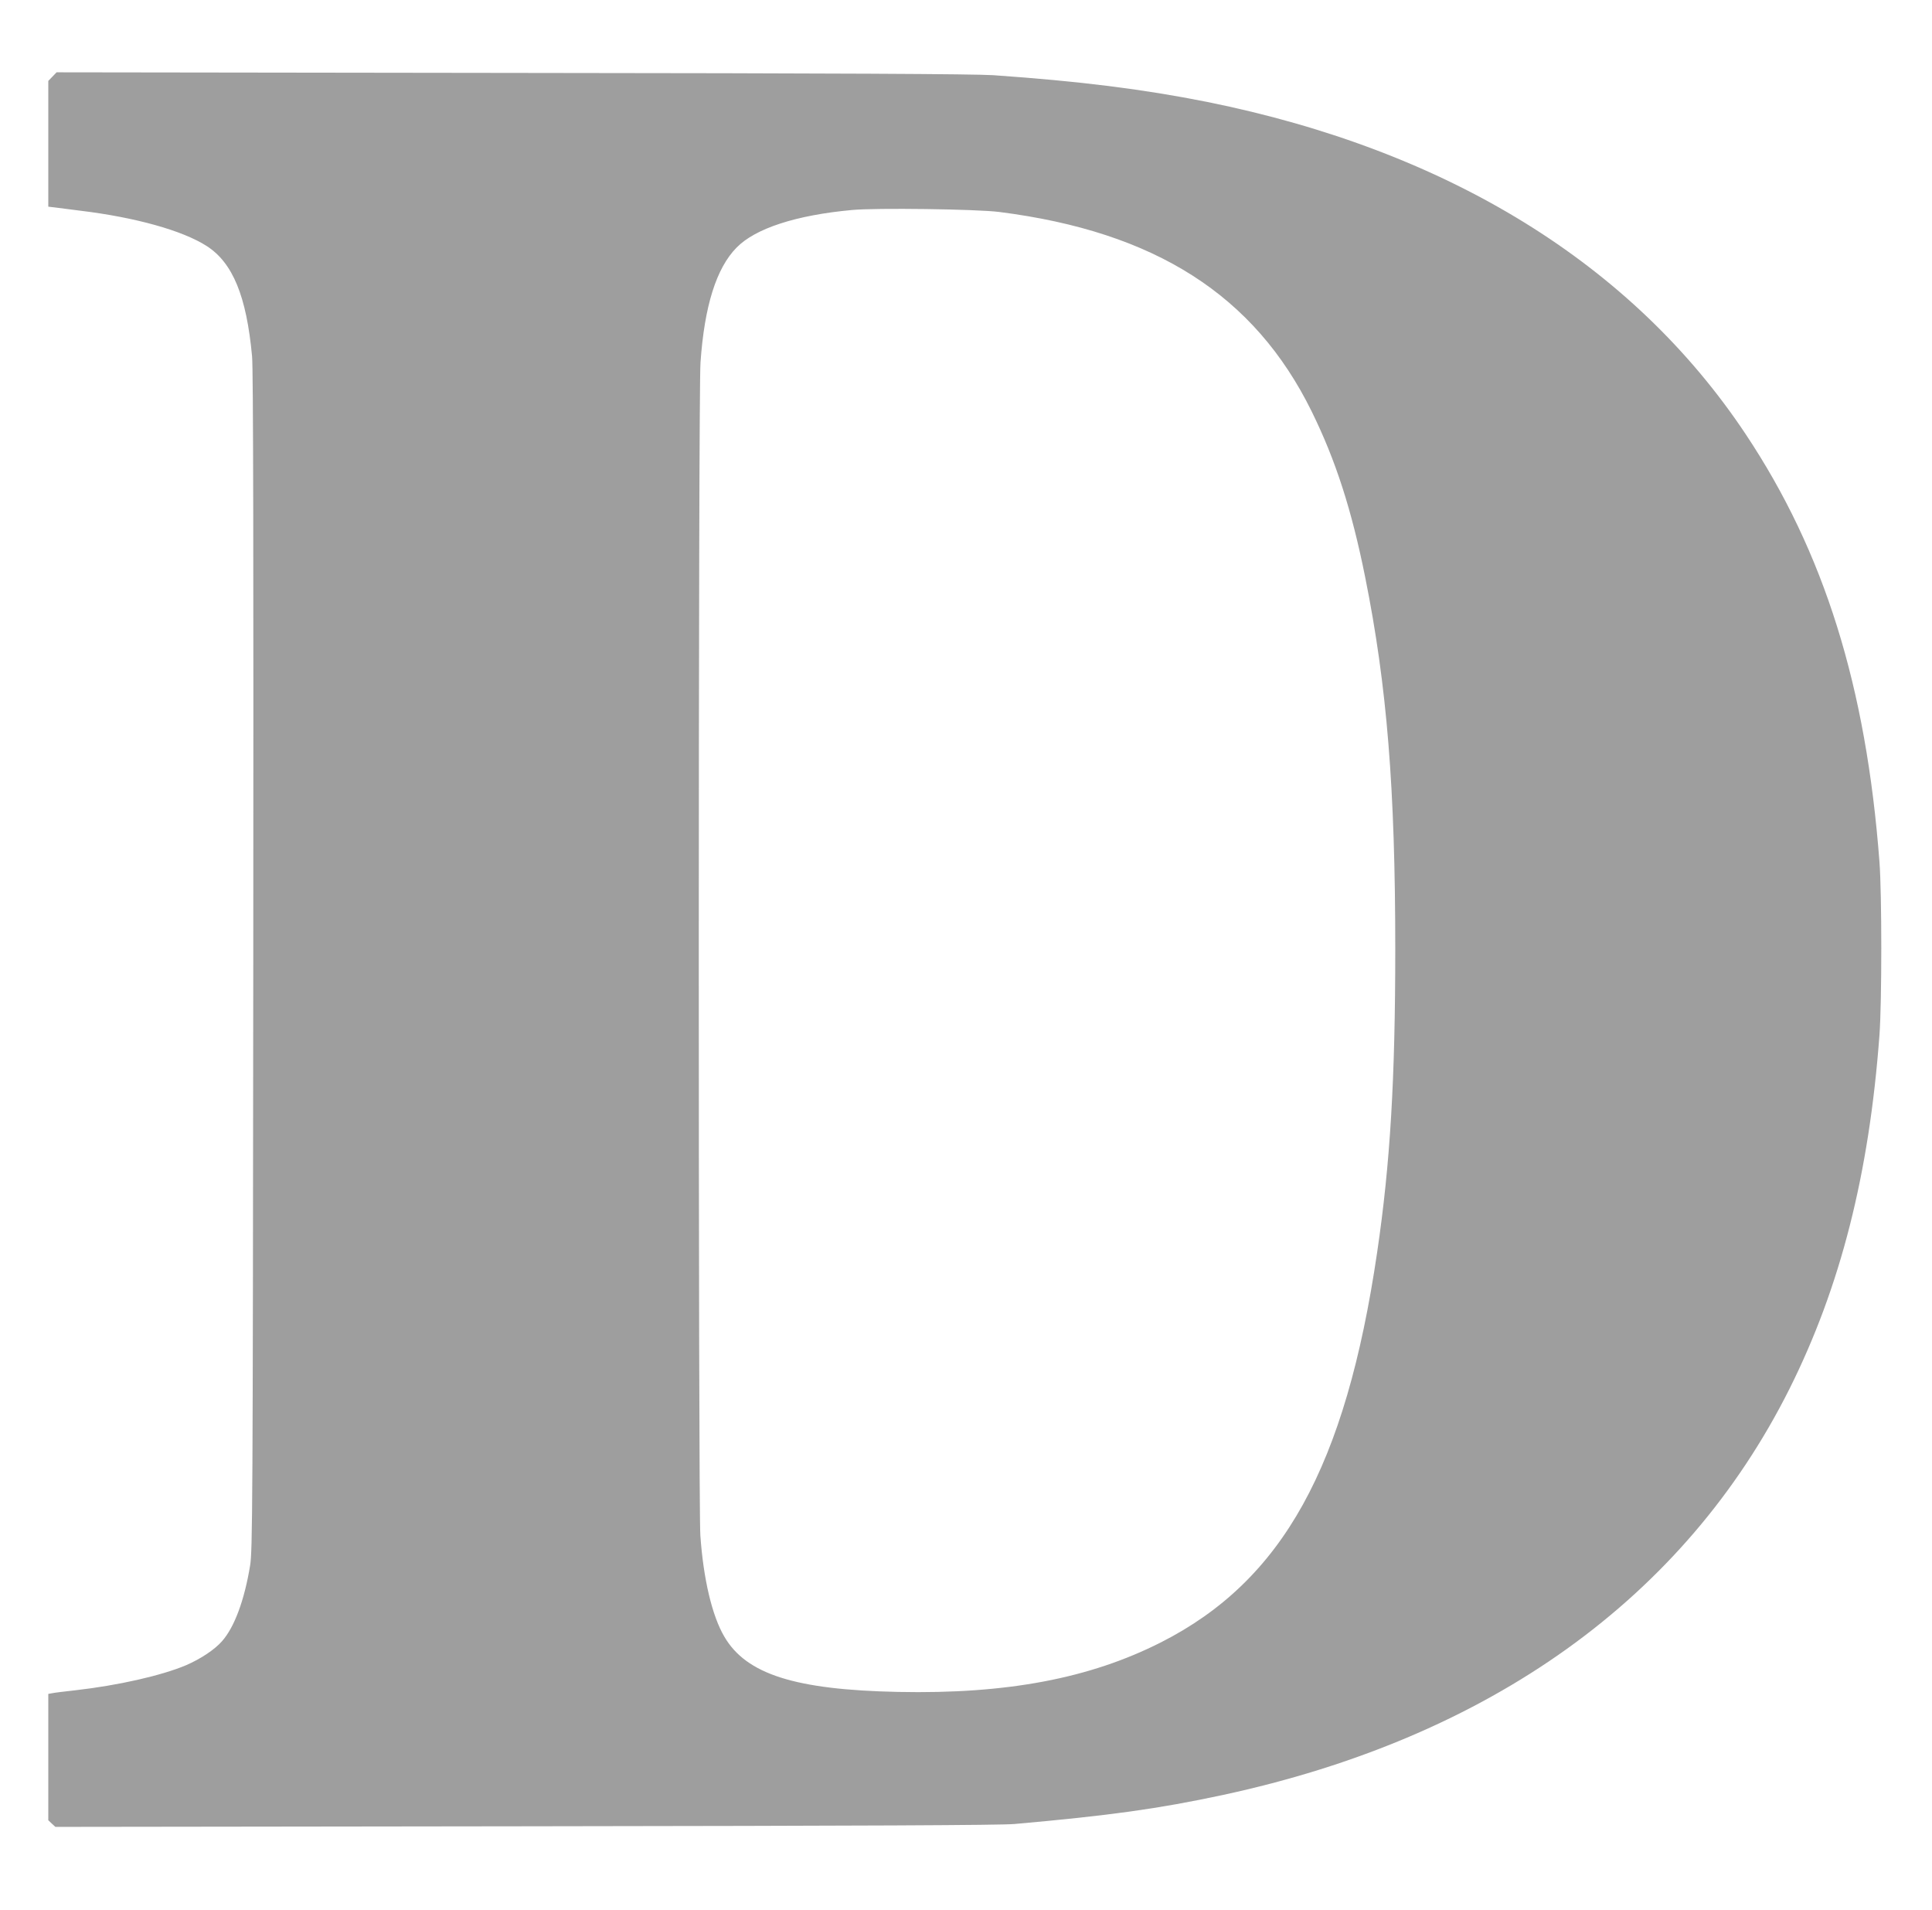
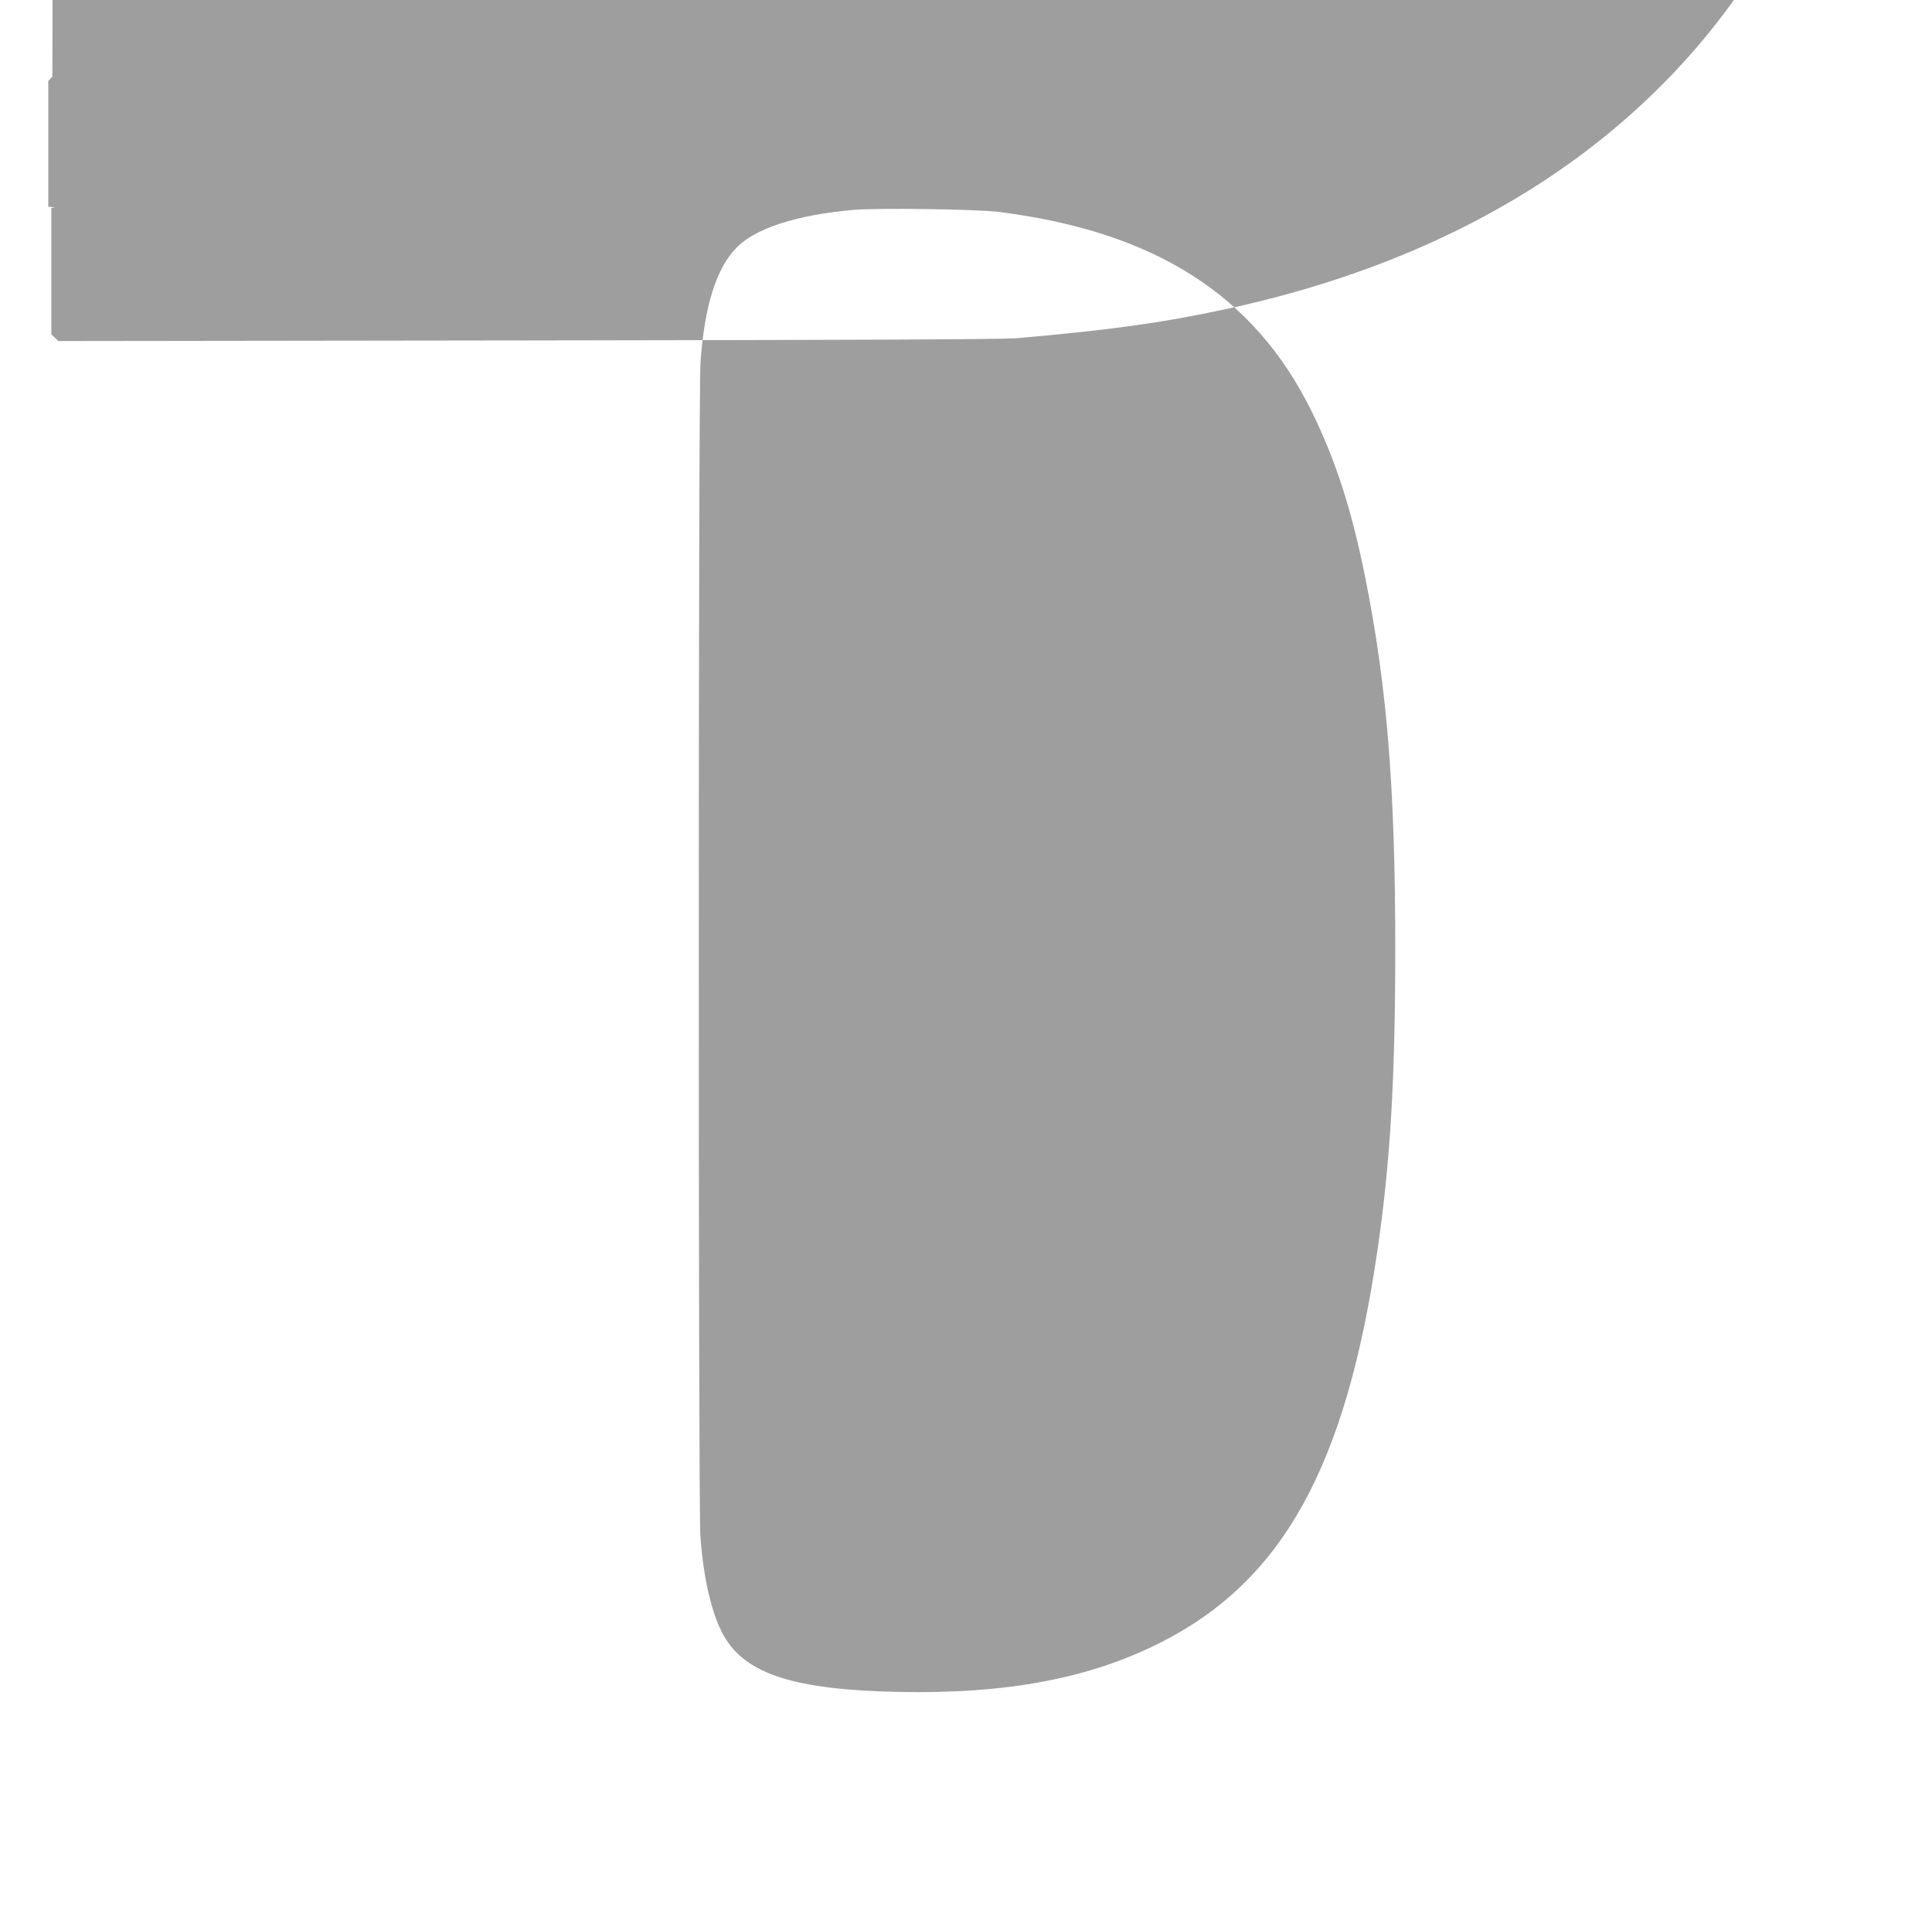
<svg xmlns="http://www.w3.org/2000/svg" version="1.0" width="1280pt" height="1265pt" viewBox="0 0 1280 1265" preserveAspectRatio="xMidYMid meet">
  <g transform="translate(0,1265) scale(0.1,-0.1)" fill="#9e9e9e" stroke="none">
-     <path d="M347 12142 l-27 -28 0 -416 0 -417 43 -5 c23 -3 100 -13 172 -22 362 -44 675 -131 835 -234 172 -111 263 -331 300 -730 8 -80 10 -1307 8 -4010 -3 -3634 -5 -3902 -21 -4000 -38 -231 -104 -408 -186 -501 -49 -56 -141 -117 -238 -159 -163 -69 -451 -134 -733 -166 -74 -8 -145 -17 -157 -20 l-23 -4 0 -418 0 -419 23 -22 24 -22 3109 4 c2291 3 3145 7 3244 15 632 56 955 101 1380 192 1772 381 3062 1306 3756 2691 338 676 528 1424 596 2344 16 221 16 931 0 1145 -88 1164 -366 2053 -887 2835 -750 1126 -1971 1878 -3568 2200 -427 85 -843 137 -1417 177 -128 8 -987 13 -3190 15 l-3015 4 -28 -29z m6273 -896 c1033 -131 1691 -551 2070 -1321 159 -323 265 -651 355 -1100 144 -717 199 -1396 199 -2460 0 -859 -33 -1421 -120 -2010 -209 -1421 -626 -2174 -1431 -2583 -473 -240 -1023 -344 -1743 -329 -682 14 -1006 117 -1151 366 -81 137 -139 382 -159 671 -14 202 -14 7573 1 7769 26 374 105 625 239 761 124 127 394 215 765 249 157 15 827 6 975 -13z" />
+     <path d="M347 12142 l-27 -28 0 -416 0 -417 43 -5 l-23 -4 0 -418 0 -419 23 -22 24 -22 3109 4 c2291 3 3145 7 3244 15 632 56 955 101 1380 192 1772 381 3062 1306 3756 2691 338 676 528 1424 596 2344 16 221 16 931 0 1145 -88 1164 -366 2053 -887 2835 -750 1126 -1971 1878 -3568 2200 -427 85 -843 137 -1417 177 -128 8 -987 13 -3190 15 l-3015 4 -28 -29z m6273 -896 c1033 -131 1691 -551 2070 -1321 159 -323 265 -651 355 -1100 144 -717 199 -1396 199 -2460 0 -859 -33 -1421 -120 -2010 -209 -1421 -626 -2174 -1431 -2583 -473 -240 -1023 -344 -1743 -329 -682 14 -1006 117 -1151 366 -81 137 -139 382 -159 671 -14 202 -14 7573 1 7769 26 374 105 625 239 761 124 127 394 215 765 249 157 15 827 6 975 -13z" />
  </g>
</svg>